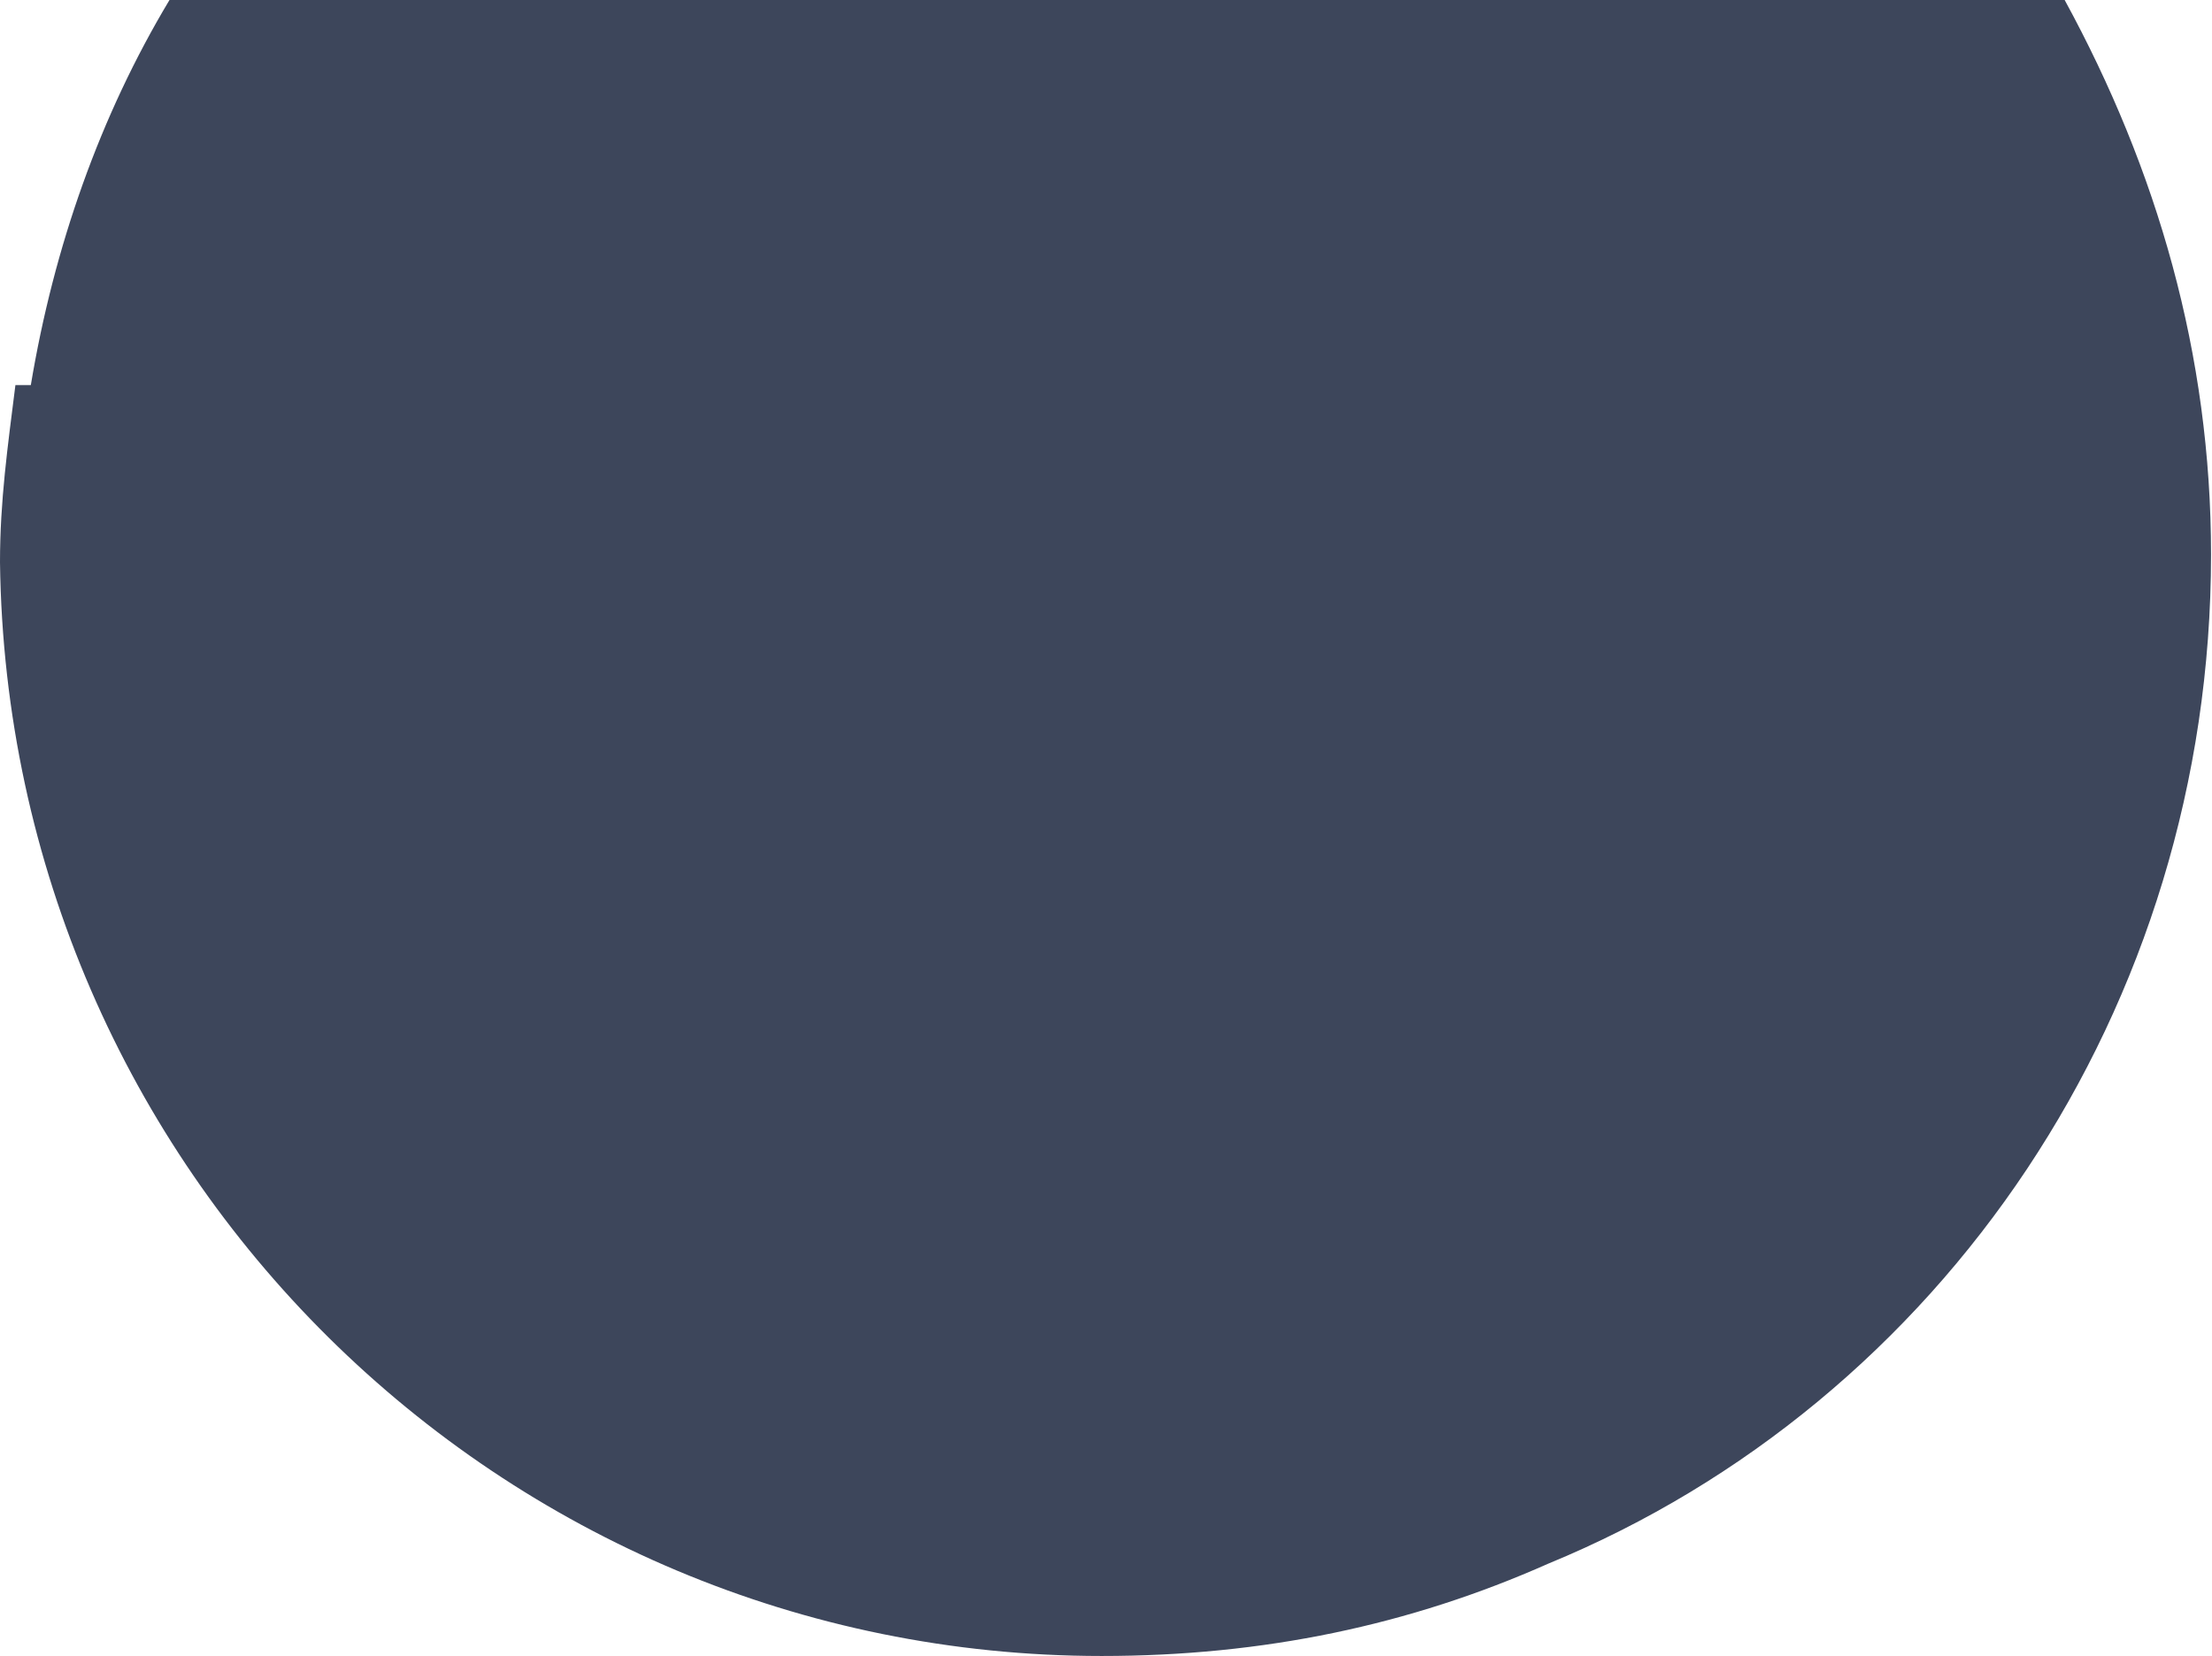
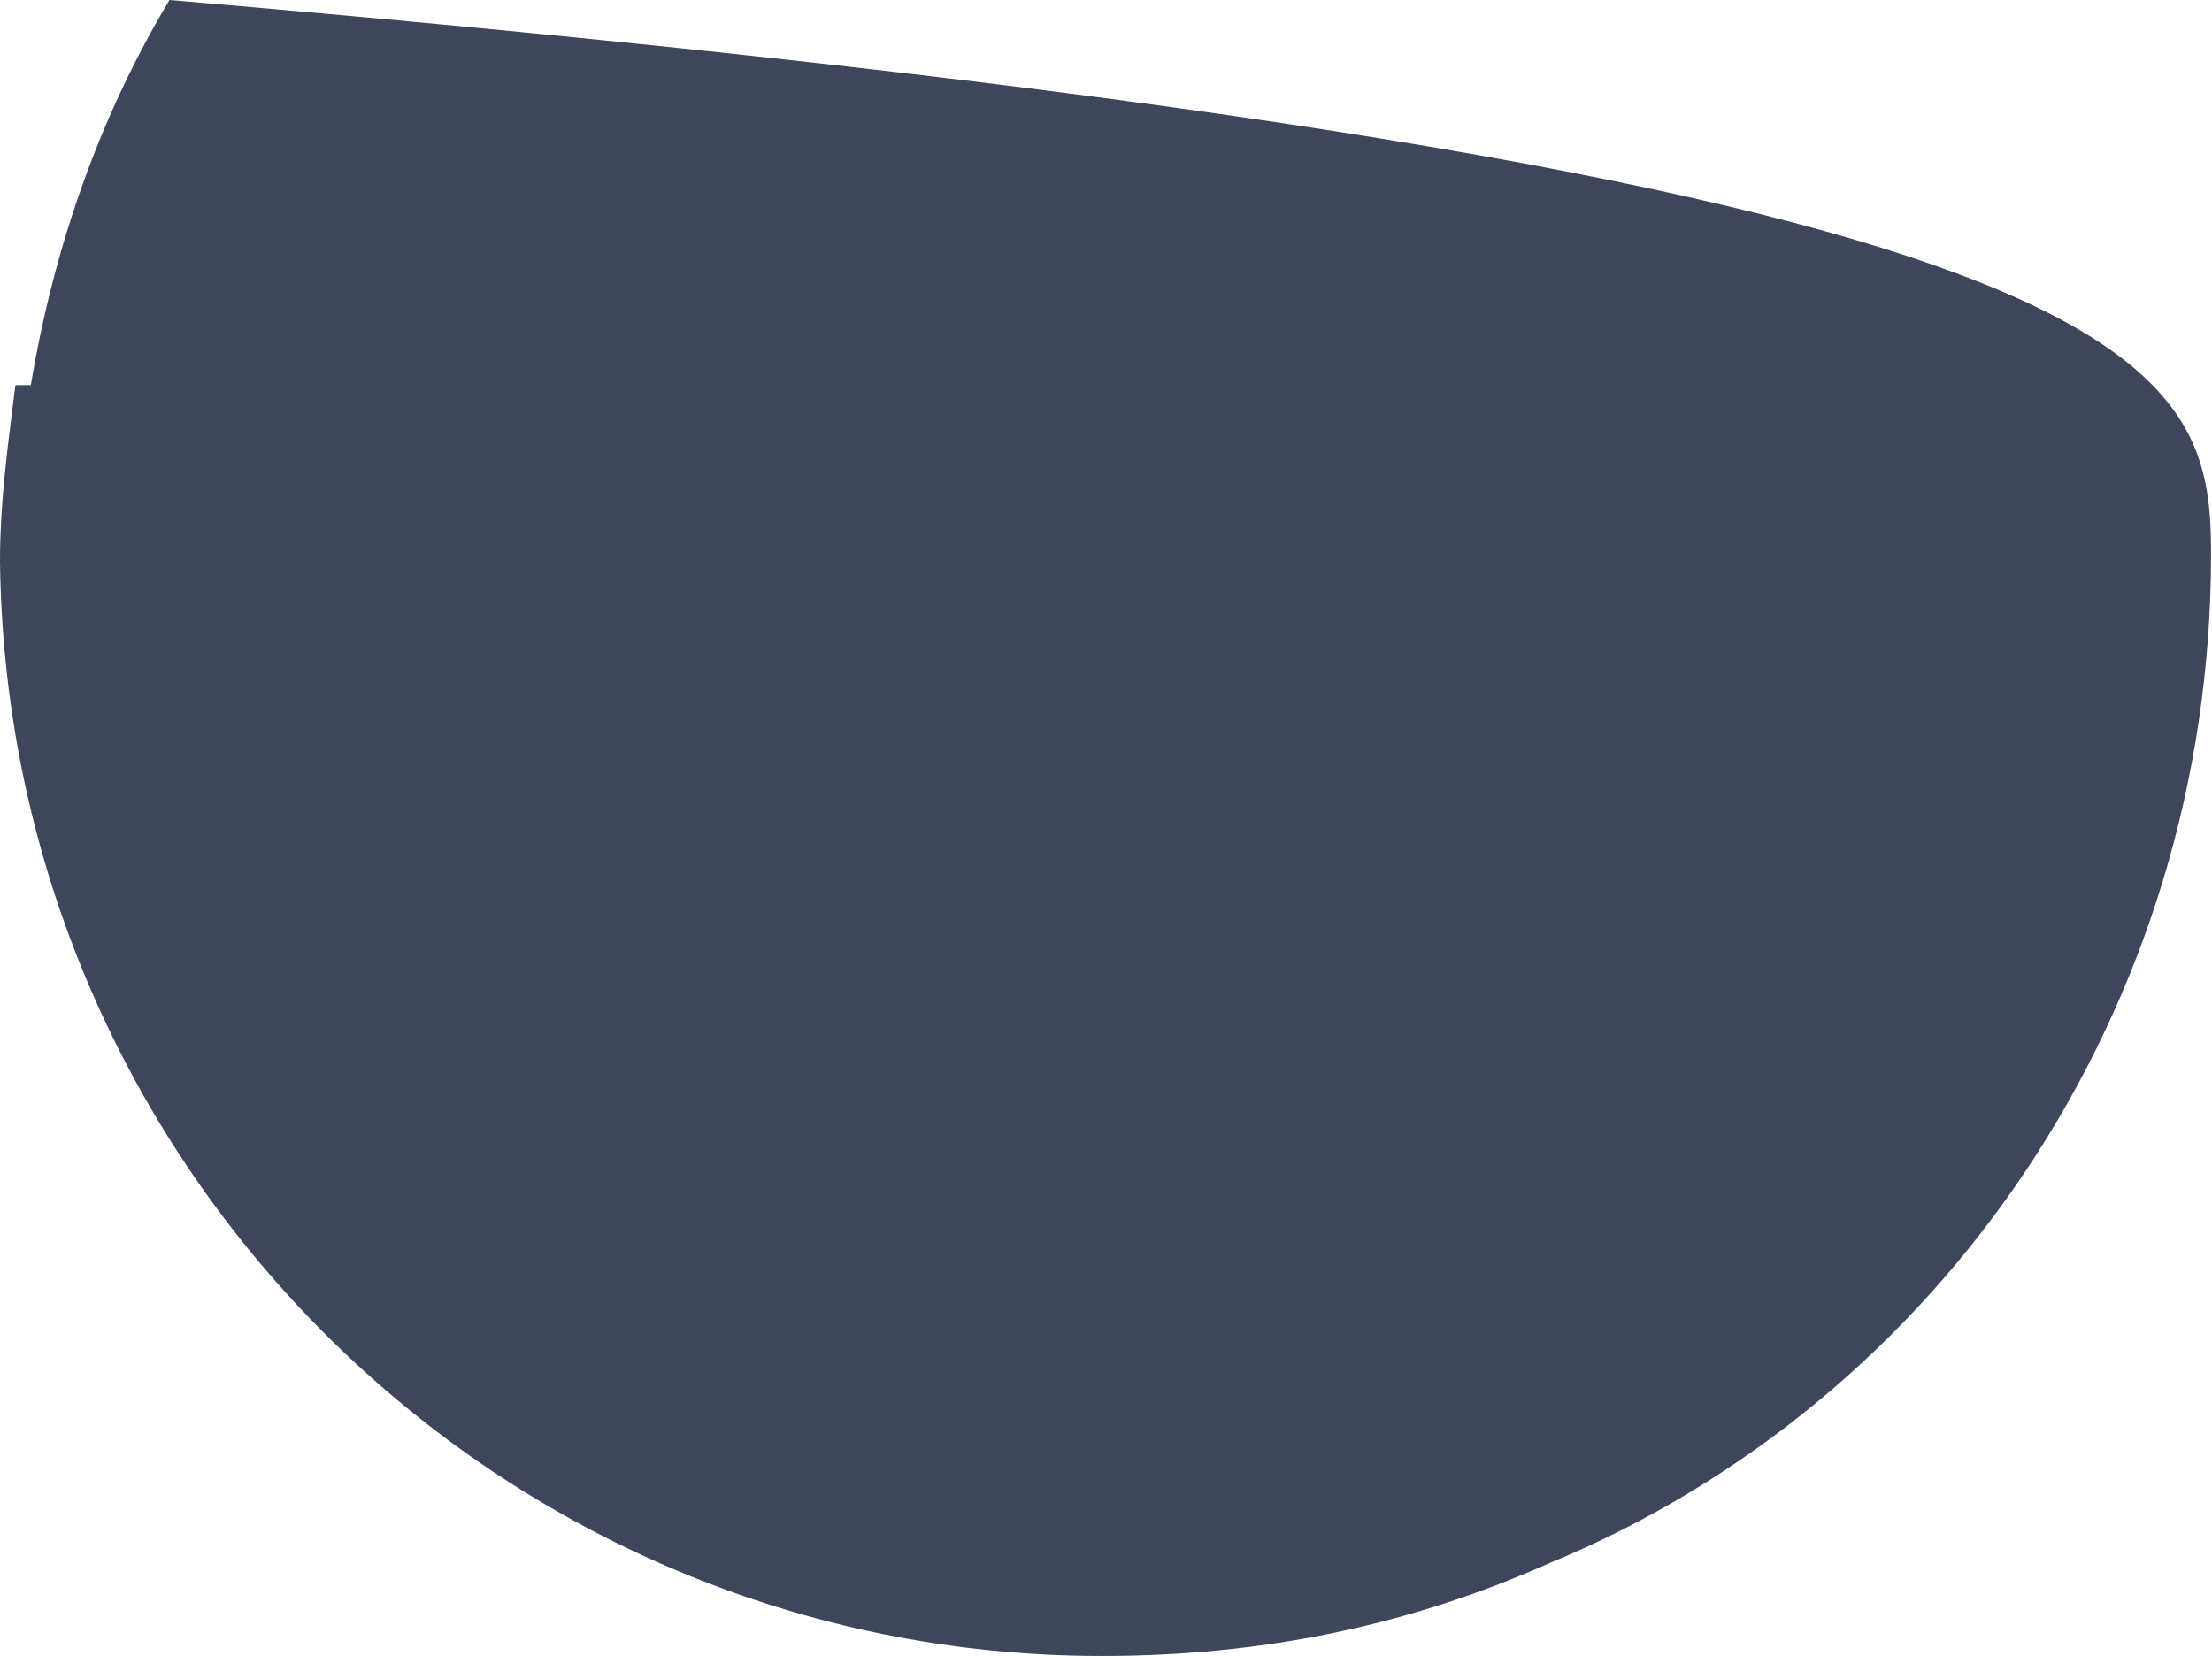
<svg xmlns="http://www.w3.org/2000/svg" width="207" height="155" viewBox="0 0 207 155" fill="none">
-   <path d="M206.91 51.907C206.91 94.442 181.677 131.209 144.909 146.349C131.932 152.116 118.234 155 103.095 155C46.861 155 0.721 109.581 0 52.628C0 46.861 0.721 41.814 1.442 36.047H2.884C5.047 23.07 9.372 10.814 15.861 0H193.212C201.863 15.861 206.91 33.163 206.91 51.907Z" fill="#3D465B" />
+   <path d="M206.91 51.907C206.91 94.442 181.677 131.209 144.909 146.349C131.932 152.116 118.234 155 103.095 155C46.861 155 0.721 109.581 0 52.628C0 46.861 0.721 41.814 1.442 36.047H2.884C5.047 23.07 9.372 10.814 15.861 0C201.863 15.861 206.91 33.163 206.91 51.907Z" fill="#3D465B" />
</svg>